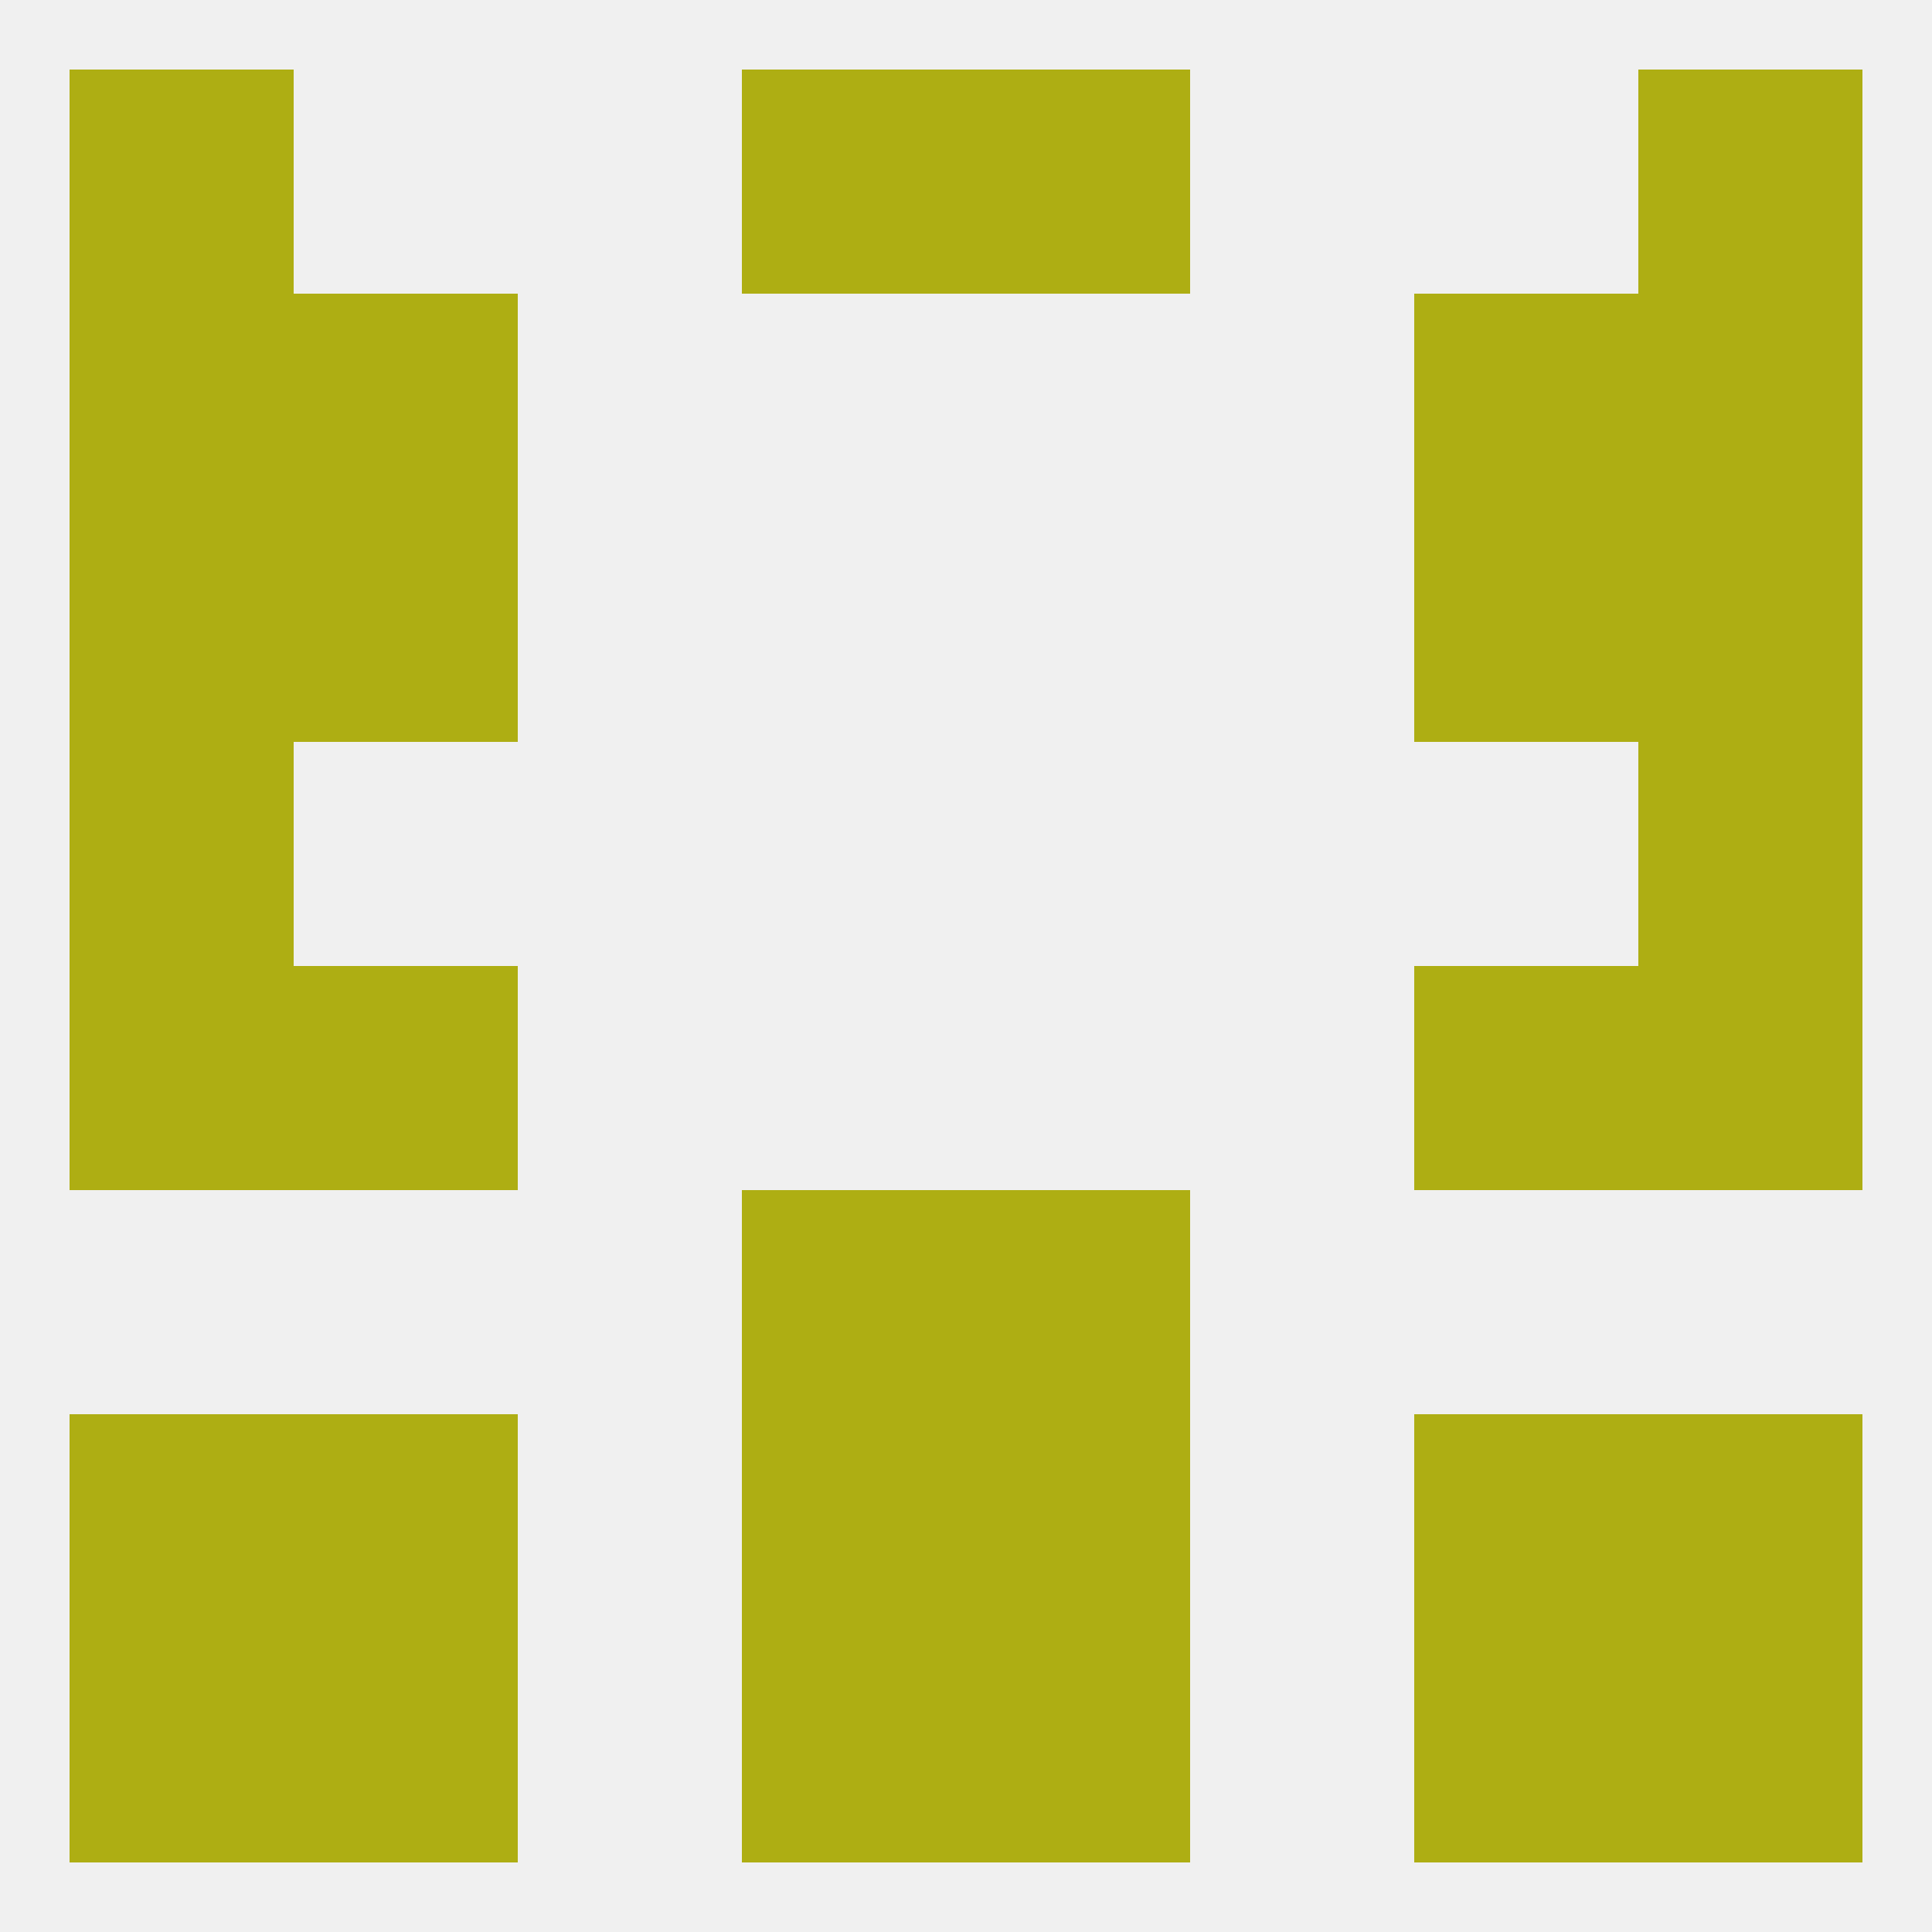
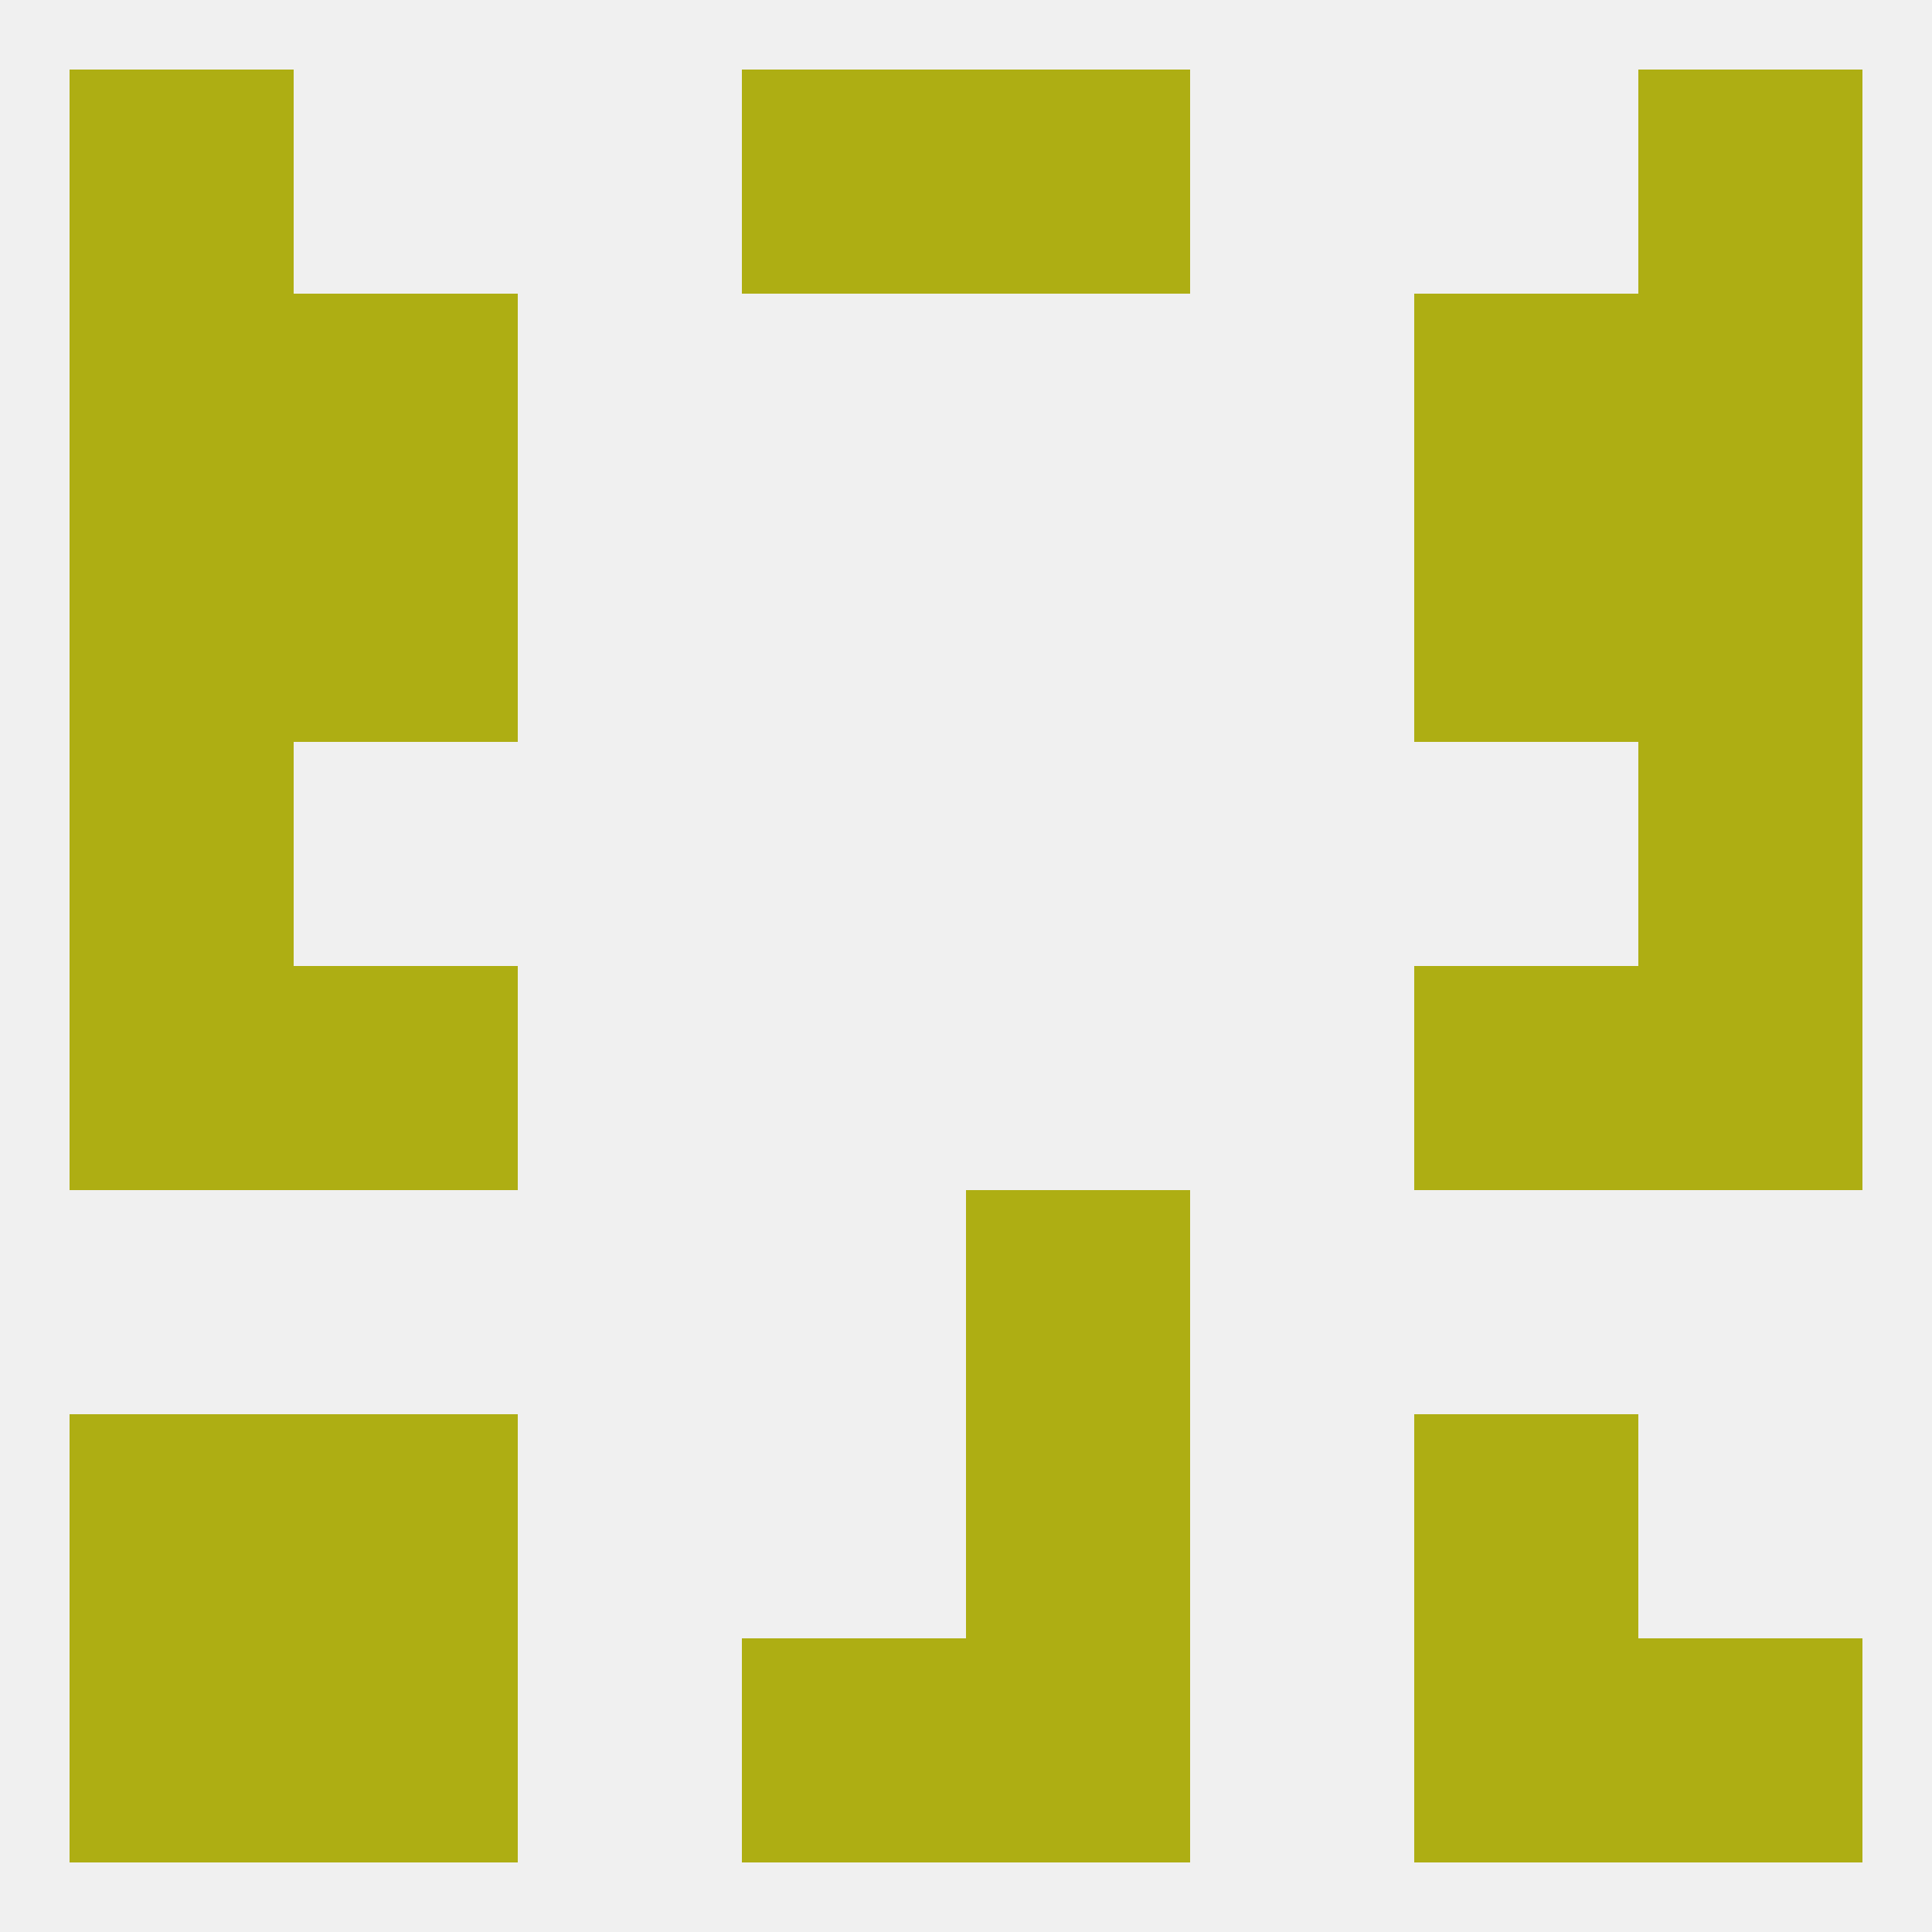
<svg xmlns="http://www.w3.org/2000/svg" version="1.1" baseprofile="full" width="250" height="250" viewBox="0 0 250 250">
  <rect width="100%" height="100%" fill="rgba(240,240,240,255)" />
  <rect x="183" y="125" width="29" height="29" fill="rgba(174,174,19,255)" />
  <rect x="9" y="125" width="29" height="29" fill="rgba(174,174,19,255)" />
  <rect x="212" y="125" width="29" height="29" fill="rgba(174,174,19,255)" />
  <rect x="38" y="125" width="29" height="29" fill="rgba(174,174,19,255)" />
  <rect x="9" y="96" width="29" height="29" fill="rgba(174,174,19,255)" />
  <rect x="212" y="96" width="29" height="29" fill="rgba(174,174,19,255)" />
  <rect x="9" y="67" width="29" height="29" fill="rgba(174,174,19,255)" />
  <rect x="212" y="67" width="29" height="29" fill="rgba(174,174,19,255)" />
  <rect x="38" y="67" width="29" height="29" fill="rgba(174,174,19,255)" />
  <rect x="183" y="67" width="29" height="29" fill="rgba(174,174,19,255)" />
  <rect x="9" y="38" width="29" height="29" fill="rgba(174,174,19,255)" />
  <rect x="212" y="38" width="29" height="29" fill="rgba(174,174,19,255)" />
  <rect x="38" y="38" width="29" height="29" fill="rgba(174,174,19,255)" />
  <rect x="183" y="38" width="29" height="29" fill="rgba(174,174,19,255)" />
  <rect x="9" y="9" width="29" height="29" fill="rgba(174,174,19,255)" />
  <rect x="212" y="9" width="29" height="29" fill="rgba(174,174,19,255)" />
  <rect x="96" y="9" width="29" height="29" fill="rgba(174,174,19,255)" />
  <rect x="125" y="9" width="29" height="29" fill="rgba(174,174,19,255)" />
  <rect x="183" y="212" width="29" height="29" fill="rgba(174,174,19,255)" />
  <rect x="96" y="212" width="29" height="29" fill="rgba(174,174,19,255)" />
  <rect x="125" y="212" width="29" height="29" fill="rgba(174,174,19,255)" />
  <rect x="9" y="212" width="29" height="29" fill="rgba(174,174,19,255)" />
  <rect x="212" y="212" width="29" height="29" fill="rgba(174,174,19,255)" />
  <rect x="38" y="212" width="29" height="29" fill="rgba(174,174,19,255)" />
  <rect x="38" y="183" width="29" height="29" fill="rgba(174,174,19,255)" />
  <rect x="183" y="183" width="29" height="29" fill="rgba(174,174,19,255)" />
-   <rect x="96" y="183" width="29" height="29" fill="rgba(174,174,19,255)" />
  <rect x="125" y="183" width="29" height="29" fill="rgba(174,174,19,255)" />
  <rect x="9" y="183" width="29" height="29" fill="rgba(174,174,19,255)" />
-   <rect x="212" y="183" width="29" height="29" fill="rgba(174,174,19,255)" />
-   <rect x="96" y="154" width="29" height="29" fill="rgba(174,174,19,255)" />
  <rect x="125" y="154" width="29" height="29" fill="rgba(174,174,19,255)" />
</svg>